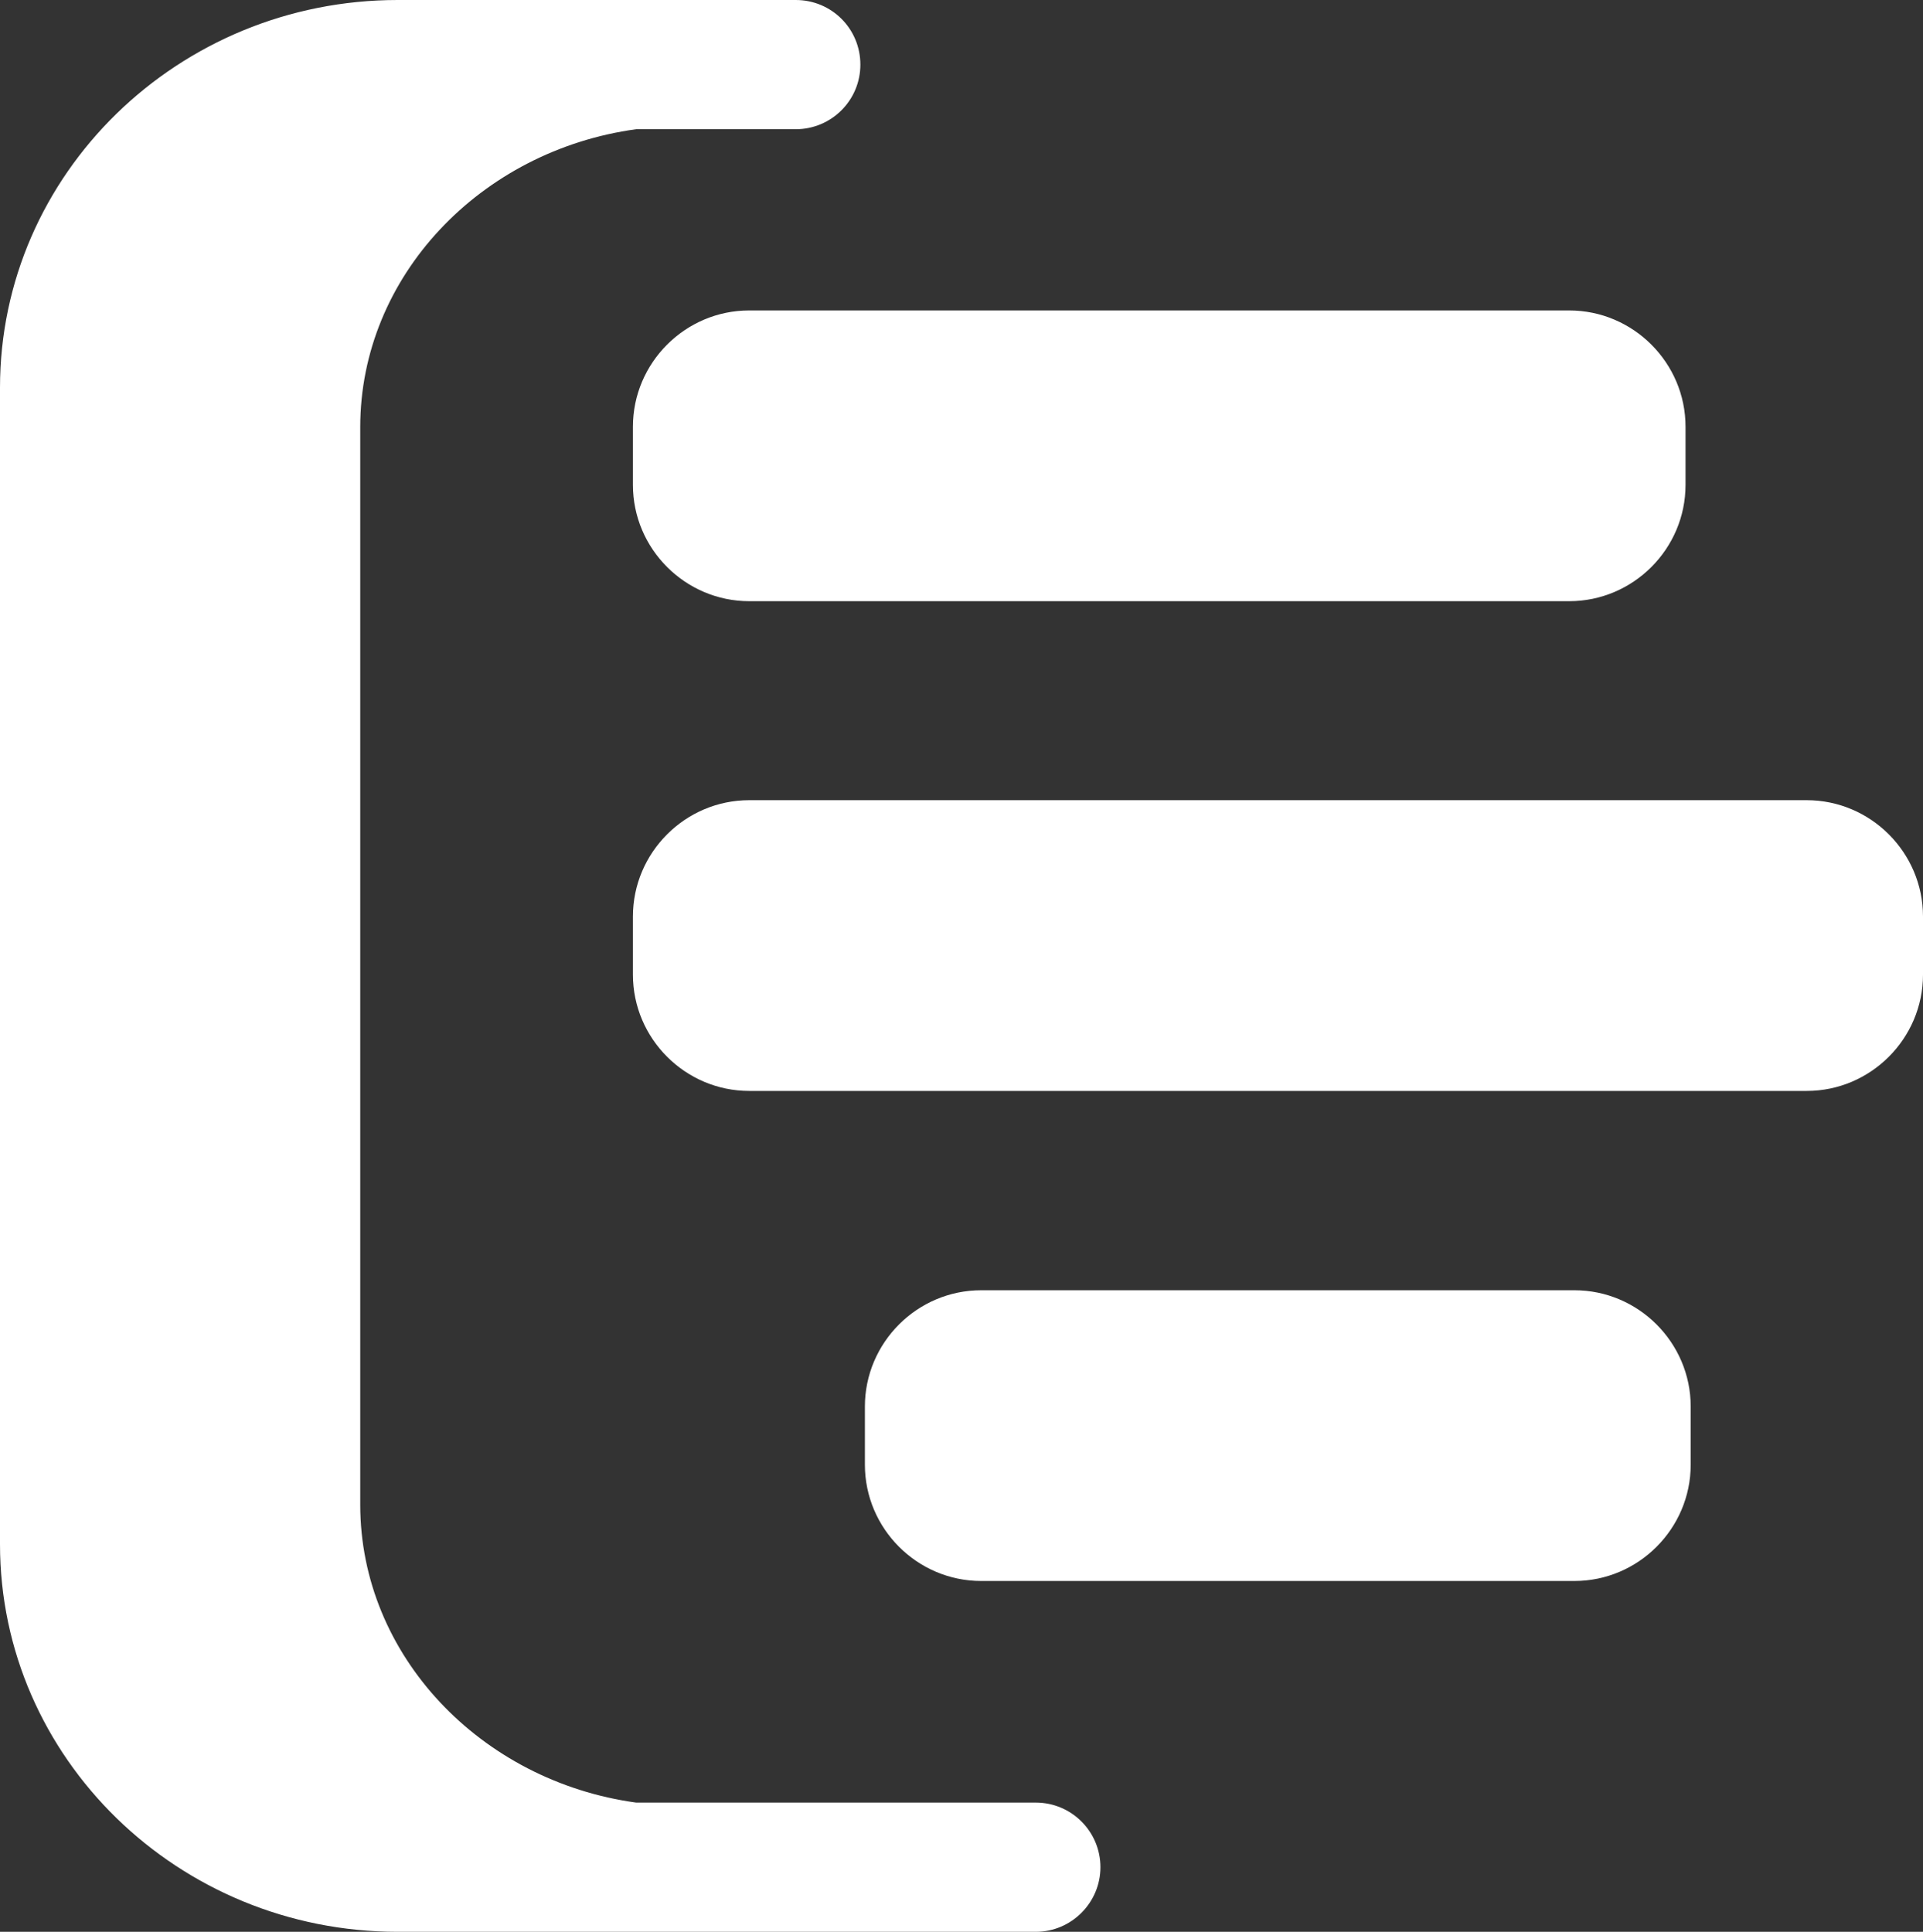
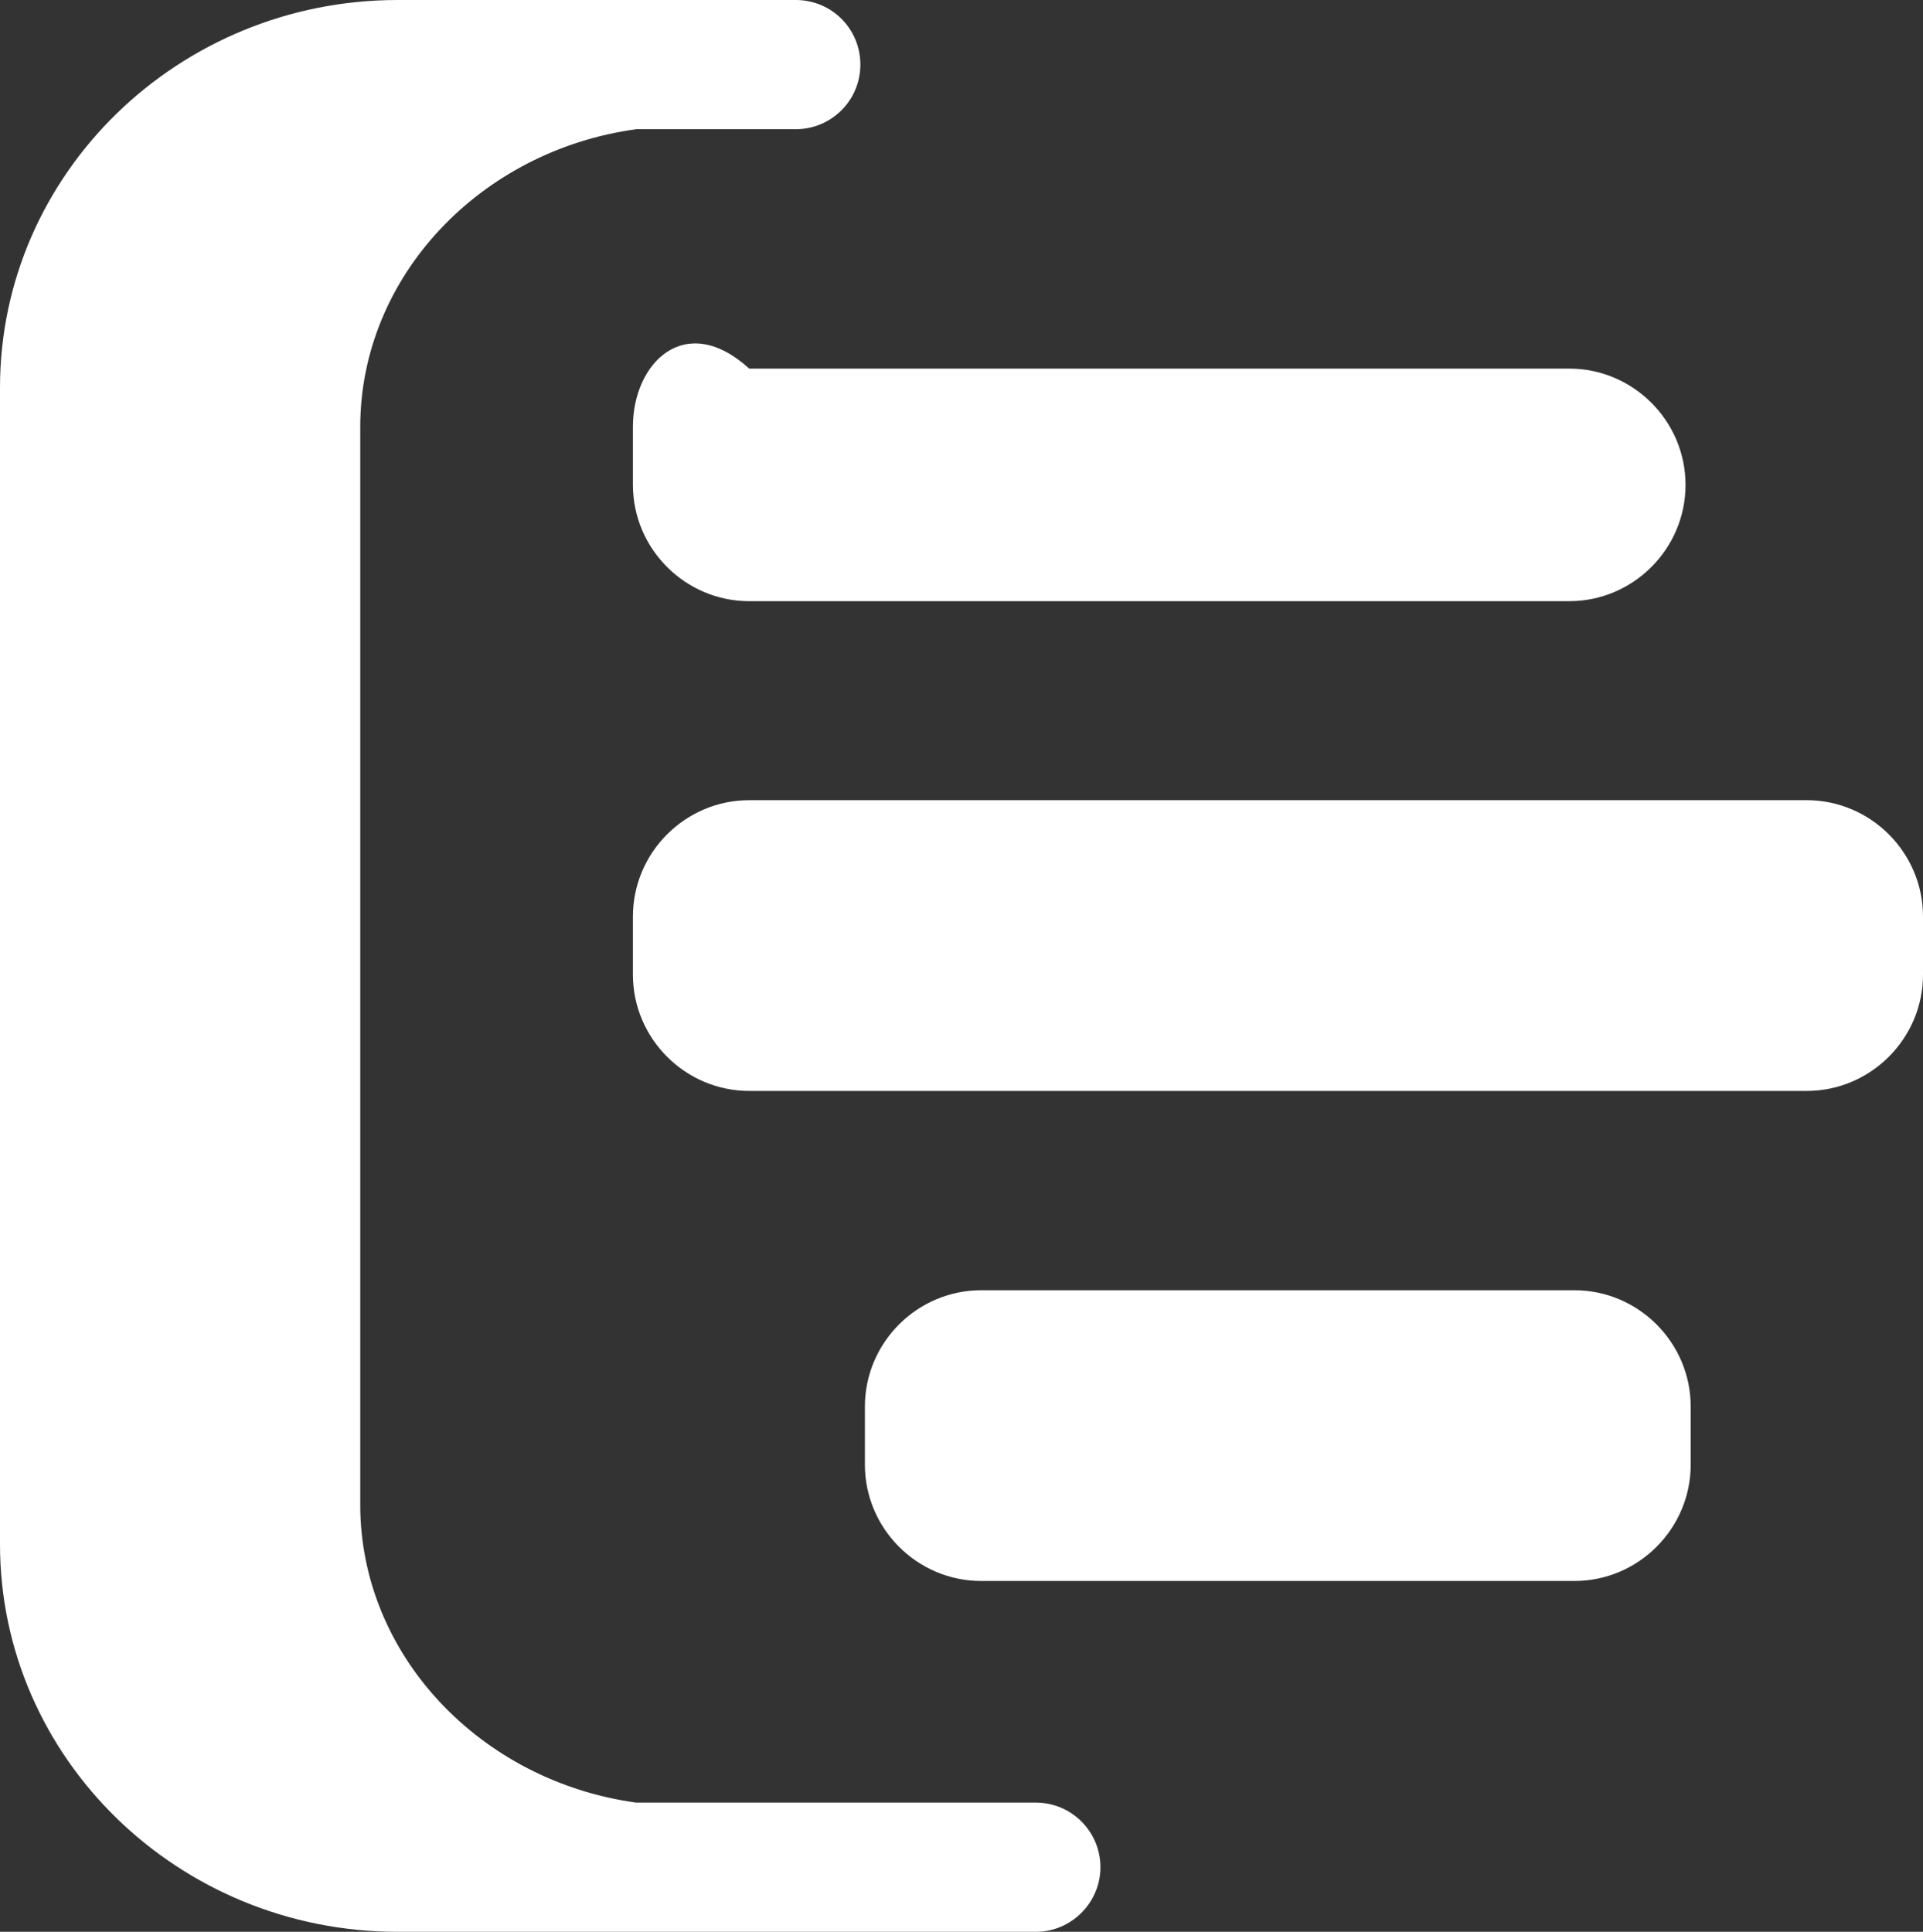
<svg xmlns="http://www.w3.org/2000/svg" version="1.1" id="Layer_2_00000077288604649142270540000003478833209390879923_" x="0px" y="0px" viewBox="0 0 595.2 598" style="enable-background:new 0 0 595.2 598;" xml:space="preserve">
  <rect x="0" y="0" width="595.2" height="598" fill="#333333" stroke="none" />
  <style type="text/css">
	.st0{fill:#FFFFFF;}
</style>
  <g id="CORE_SERVICE_ICONS">
-     <path id="PM" class="st0" d="M340.6,578c0,11-9,20-20,20H123.1C55.2,598,0,544.2,0,478V120C0,53.8,55.2,0,123.1,0h123.2   c11.1,0,20,8.9,20,20s-9,20-20,20h-49.4c-48.2,6.6-85.4,45.6-85.4,92.2v333.6c0,46.6,37.3,85.6,85.4,92.2h123.7   C331.7,558,340.6,567,340.6,578z M195.9,132.1v18c0,19.8,16.2,36,36,36h253.8c19.8,0,36-16.2,36-36v-18c0-19.8-16.2-36-36-36H231.9   C212.1,96.1,195.9,112.3,195.9,132.1L195.9,132.1z M559.2,247.7H231.9c-19.8,0-36,16.2-36,36v18c0,19.8,16.2,36,36,36h327.3   c19.8,0,36-16.2,36-36v-18C595.2,263.9,579,247.7,559.2,247.7z M487.3,399.4H303.7c-19.8,0-36,16.2-36,36v18c0,19.8,16.2,36,36,36   h183.6c19.8,0,36-16.2,36-36v-18C523.3,415.6,507.1,399.4,487.3,399.4L487.3,399.4z" />
+     <path id="PM" class="st0" d="M340.6,578c0,11-9,20-20,20H123.1C55.2,598,0,544.2,0,478V120C0,53.8,55.2,0,123.1,0h123.2   c11.1,0,20,8.9,20,20s-9,20-20,20h-49.4c-48.2,6.6-85.4,45.6-85.4,92.2v333.6c0,46.6,37.3,85.6,85.4,92.2h123.7   C331.7,558,340.6,567,340.6,578z M195.9,132.1v18c0,19.8,16.2,36,36,36h253.8c19.8,0,36-16.2,36-36c0-19.8-16.2-36-36-36H231.9   C212.1,96.1,195.9,112.3,195.9,132.1L195.9,132.1z M559.2,247.7H231.9c-19.8,0-36,16.2-36,36v18c0,19.8,16.2,36,36,36h327.3   c19.8,0,36-16.2,36-36v-18C595.2,263.9,579,247.7,559.2,247.7z M487.3,399.4H303.7c-19.8,0-36,16.2-36,36v18c0,19.8,16.2,36,36,36   h183.6c19.8,0,36-16.2,36-36v-18C523.3,415.6,507.1,399.4,487.3,399.4L487.3,399.4z" />
  </g>
</svg>